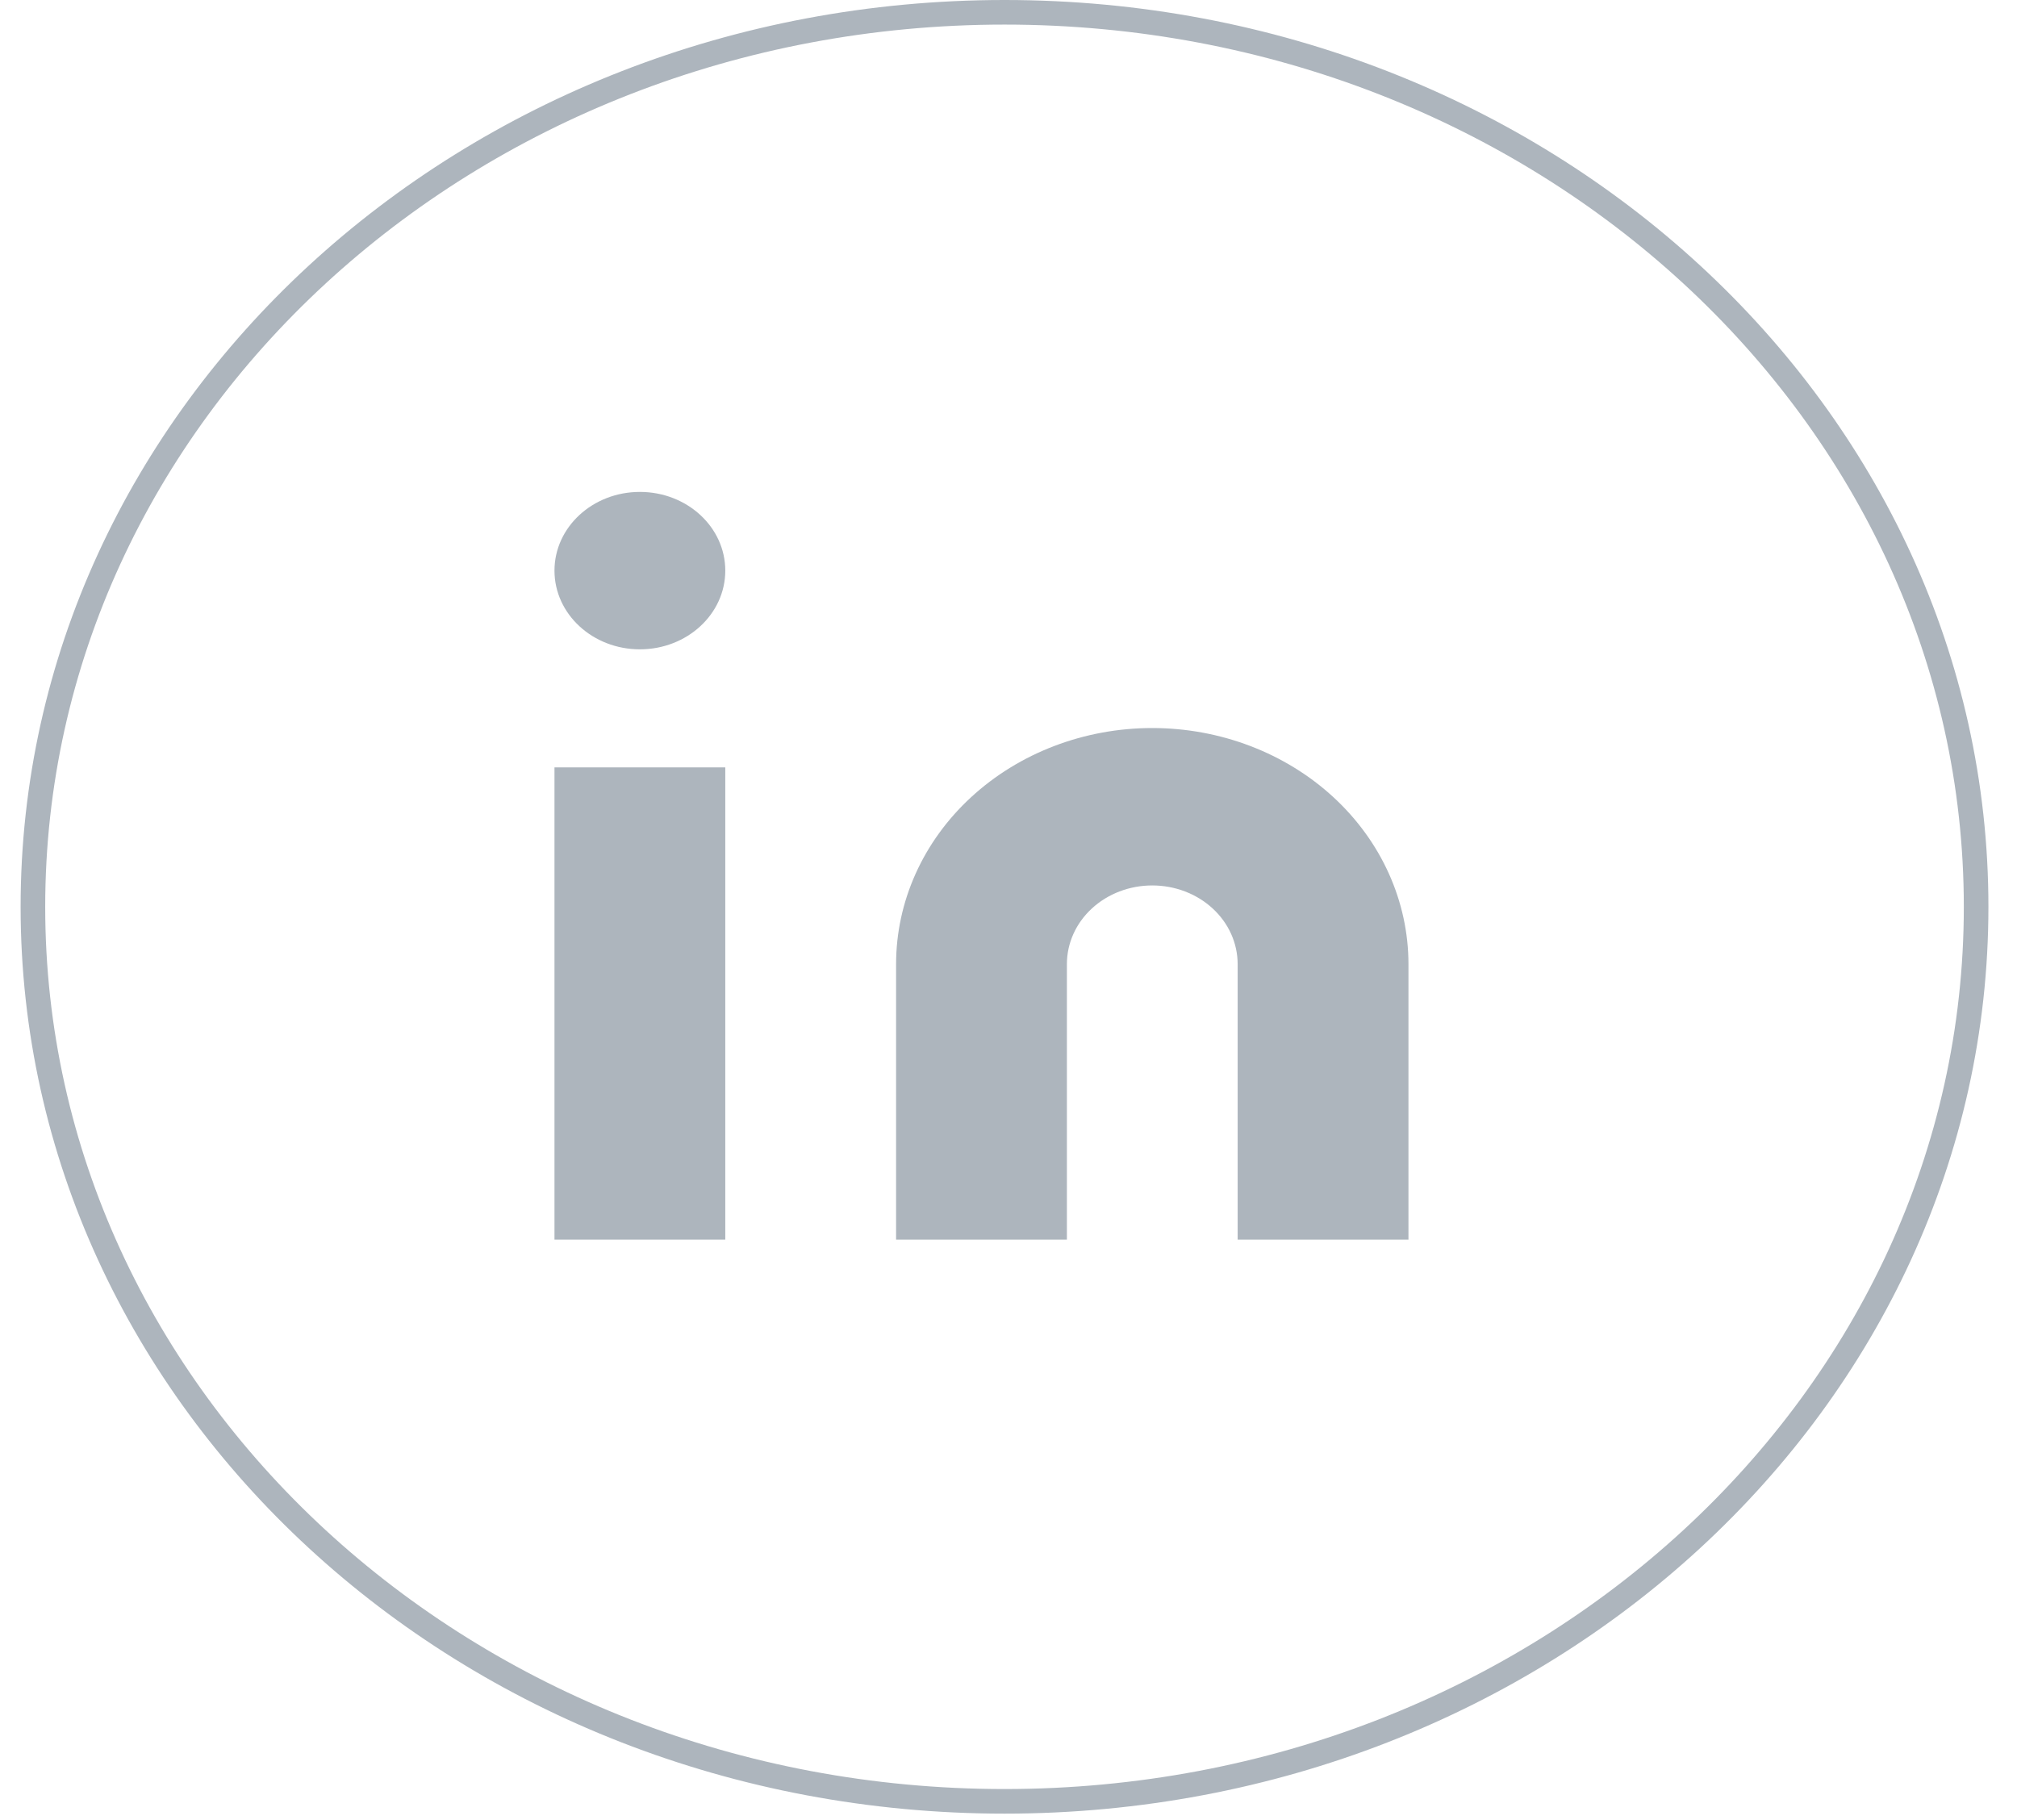
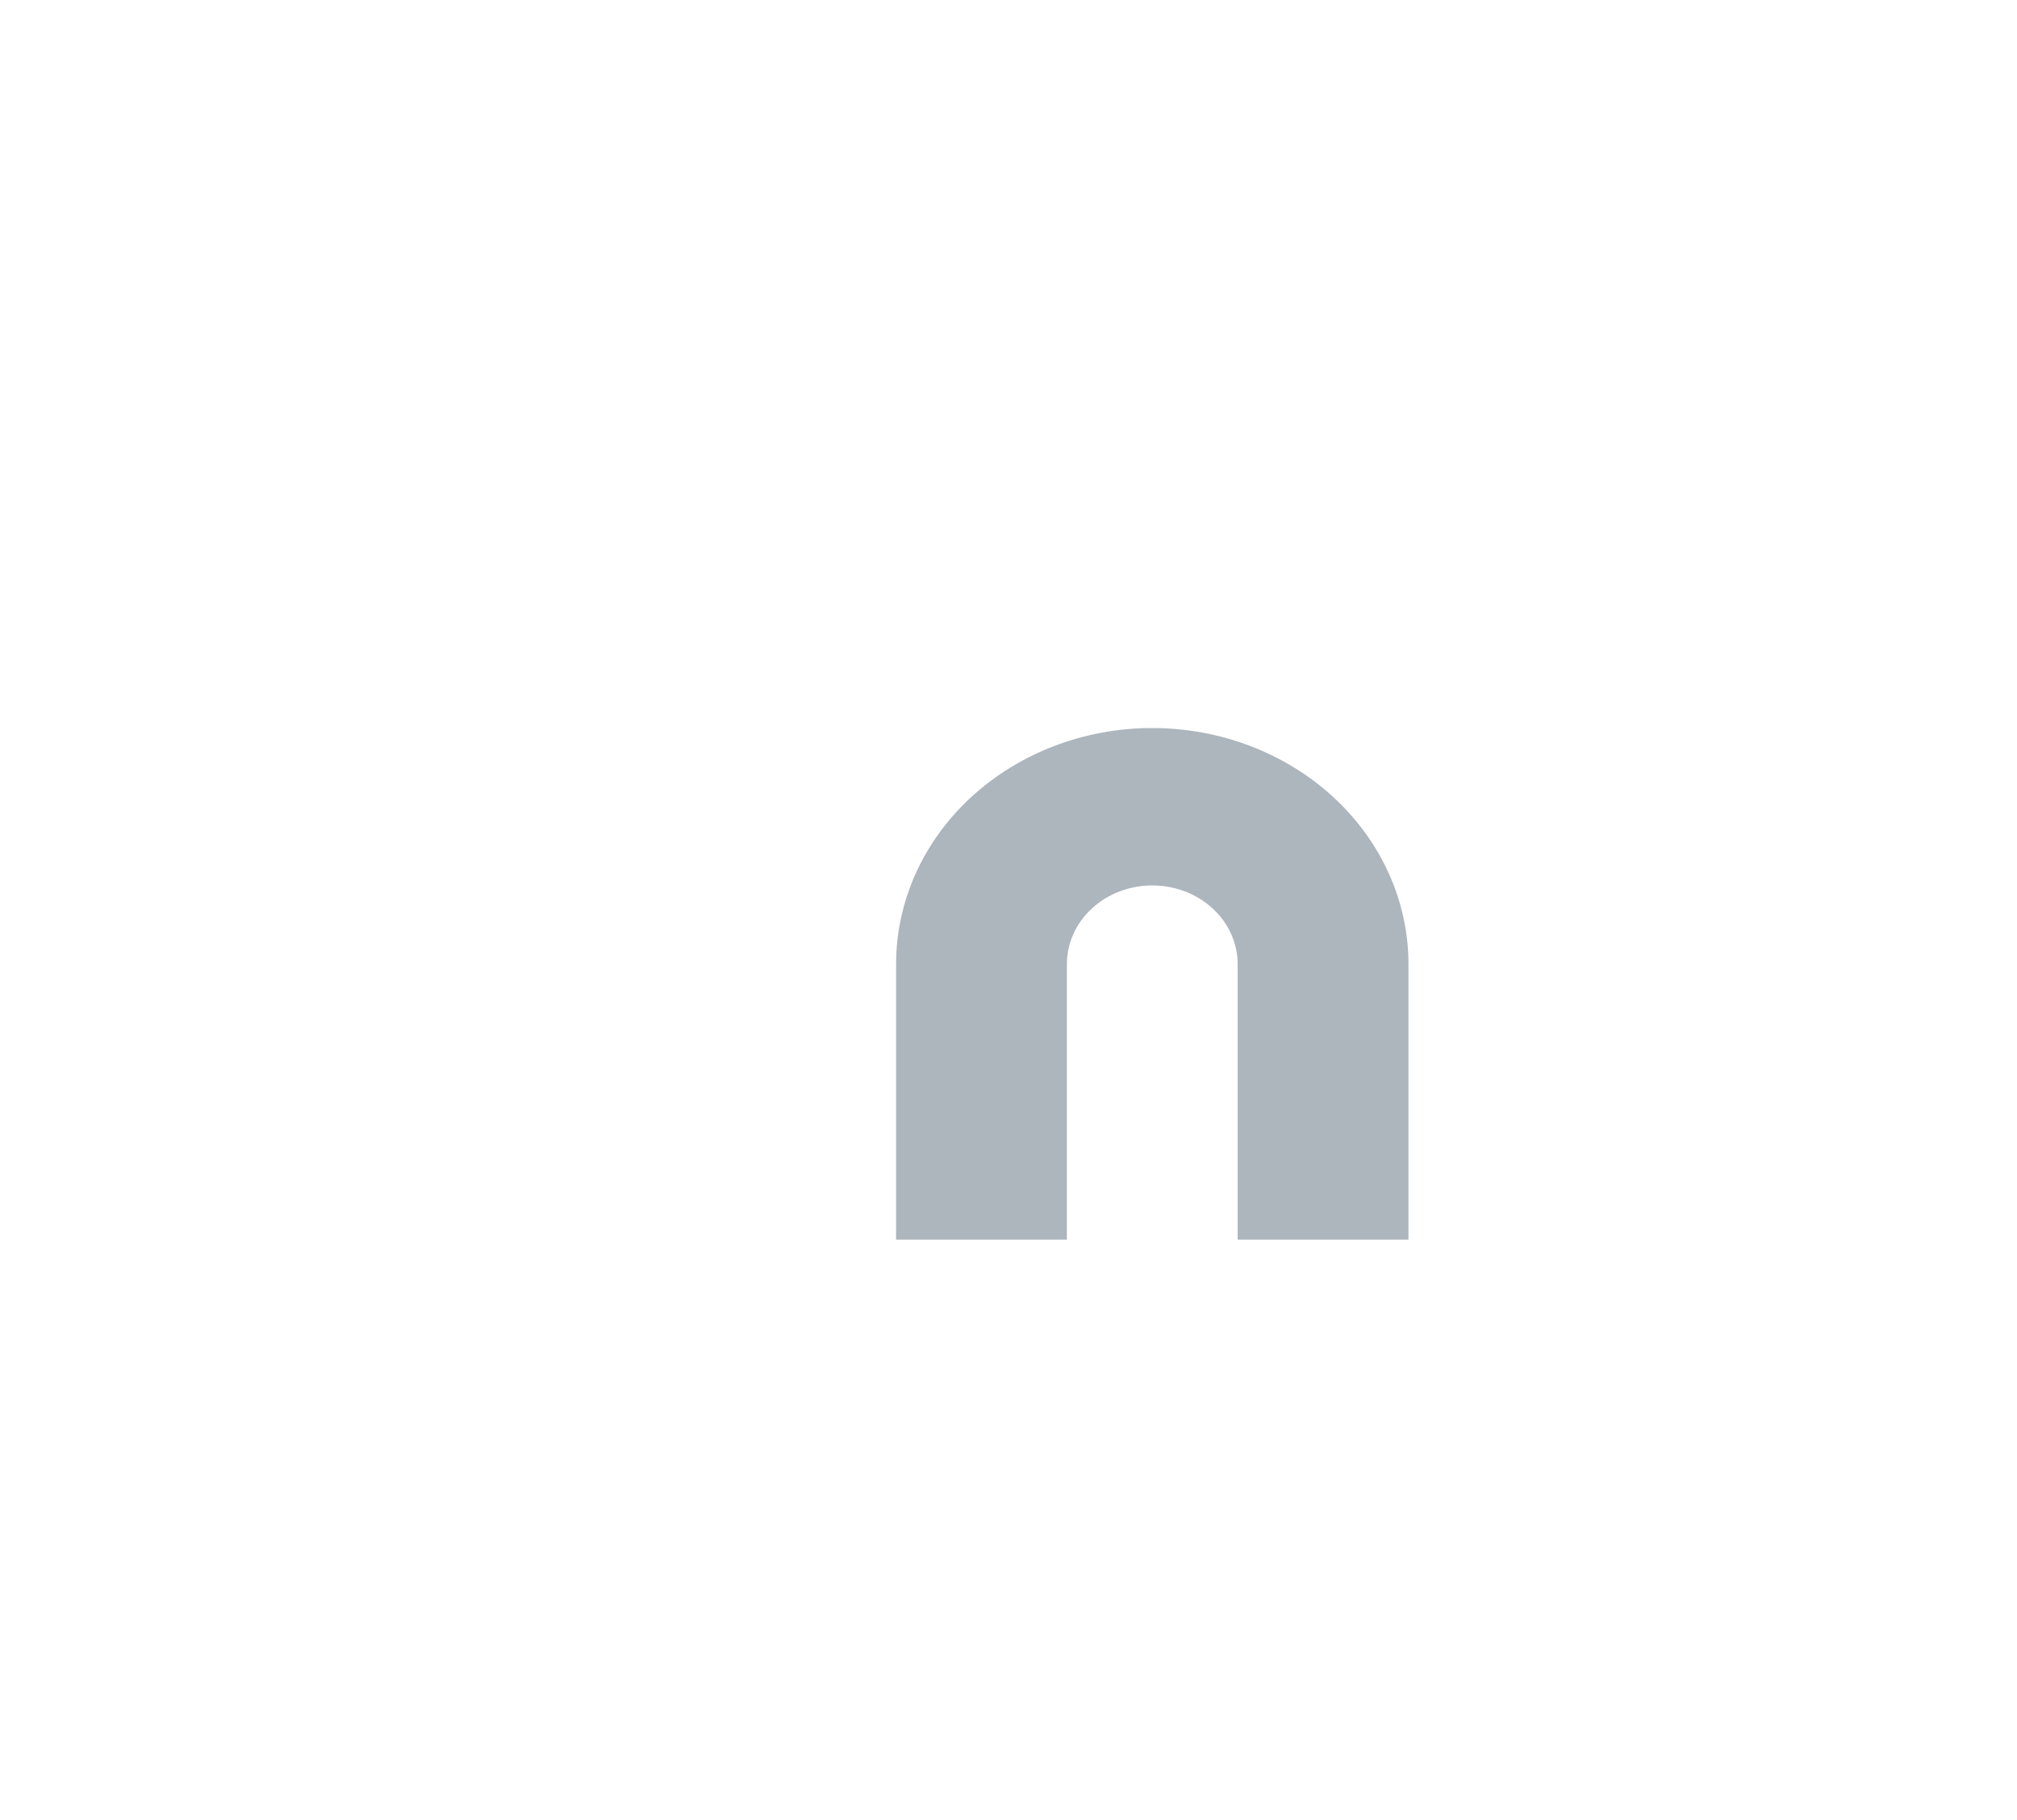
<svg xmlns="http://www.w3.org/2000/svg" width="41" height="37" viewBox="0 0 41 37" fill="none">
-   <path d="M40.169 18.434C40.169 28.459 31.346 36.619 20.419 36.619C9.492 36.619 0.669 28.459 0.669 18.434C0.669 8.41 9.492 0.25 20.419 0.25C31.346 0.25 40.169 8.41 40.169 18.434Z" stroke="#ADB5BD" stroke-width="0.5" />
  <path d="M23.422 14.8C24.804 14.8 26.128 15.306 27.105 16.206C28.081 17.106 28.63 18.327 28.63 19.6V25.2H25.158V19.6C25.158 19.175 24.976 18.768 24.65 18.468C24.324 18.168 23.883 18 23.422 18C22.962 18 22.52 18.168 22.195 18.468C21.869 18.768 21.687 19.175 21.687 19.6V25.2H18.215V19.6C18.215 18.327 18.763 17.106 19.74 16.206C20.717 15.306 22.041 14.8 23.422 14.8Z" fill="#ADB5BD" />
-   <path d="M14.743 15.6H11.271V25.2H14.743V15.6Z" fill="#ADB5BD" />
-   <path d="M13.007 13.2C13.966 13.2 14.743 12.484 14.743 11.6C14.743 10.716 13.966 10 13.007 10C12.048 10 11.271 10.716 11.271 11.6C11.271 12.484 12.048 13.2 13.007 13.2Z" fill="#ADB5BD" />
</svg>